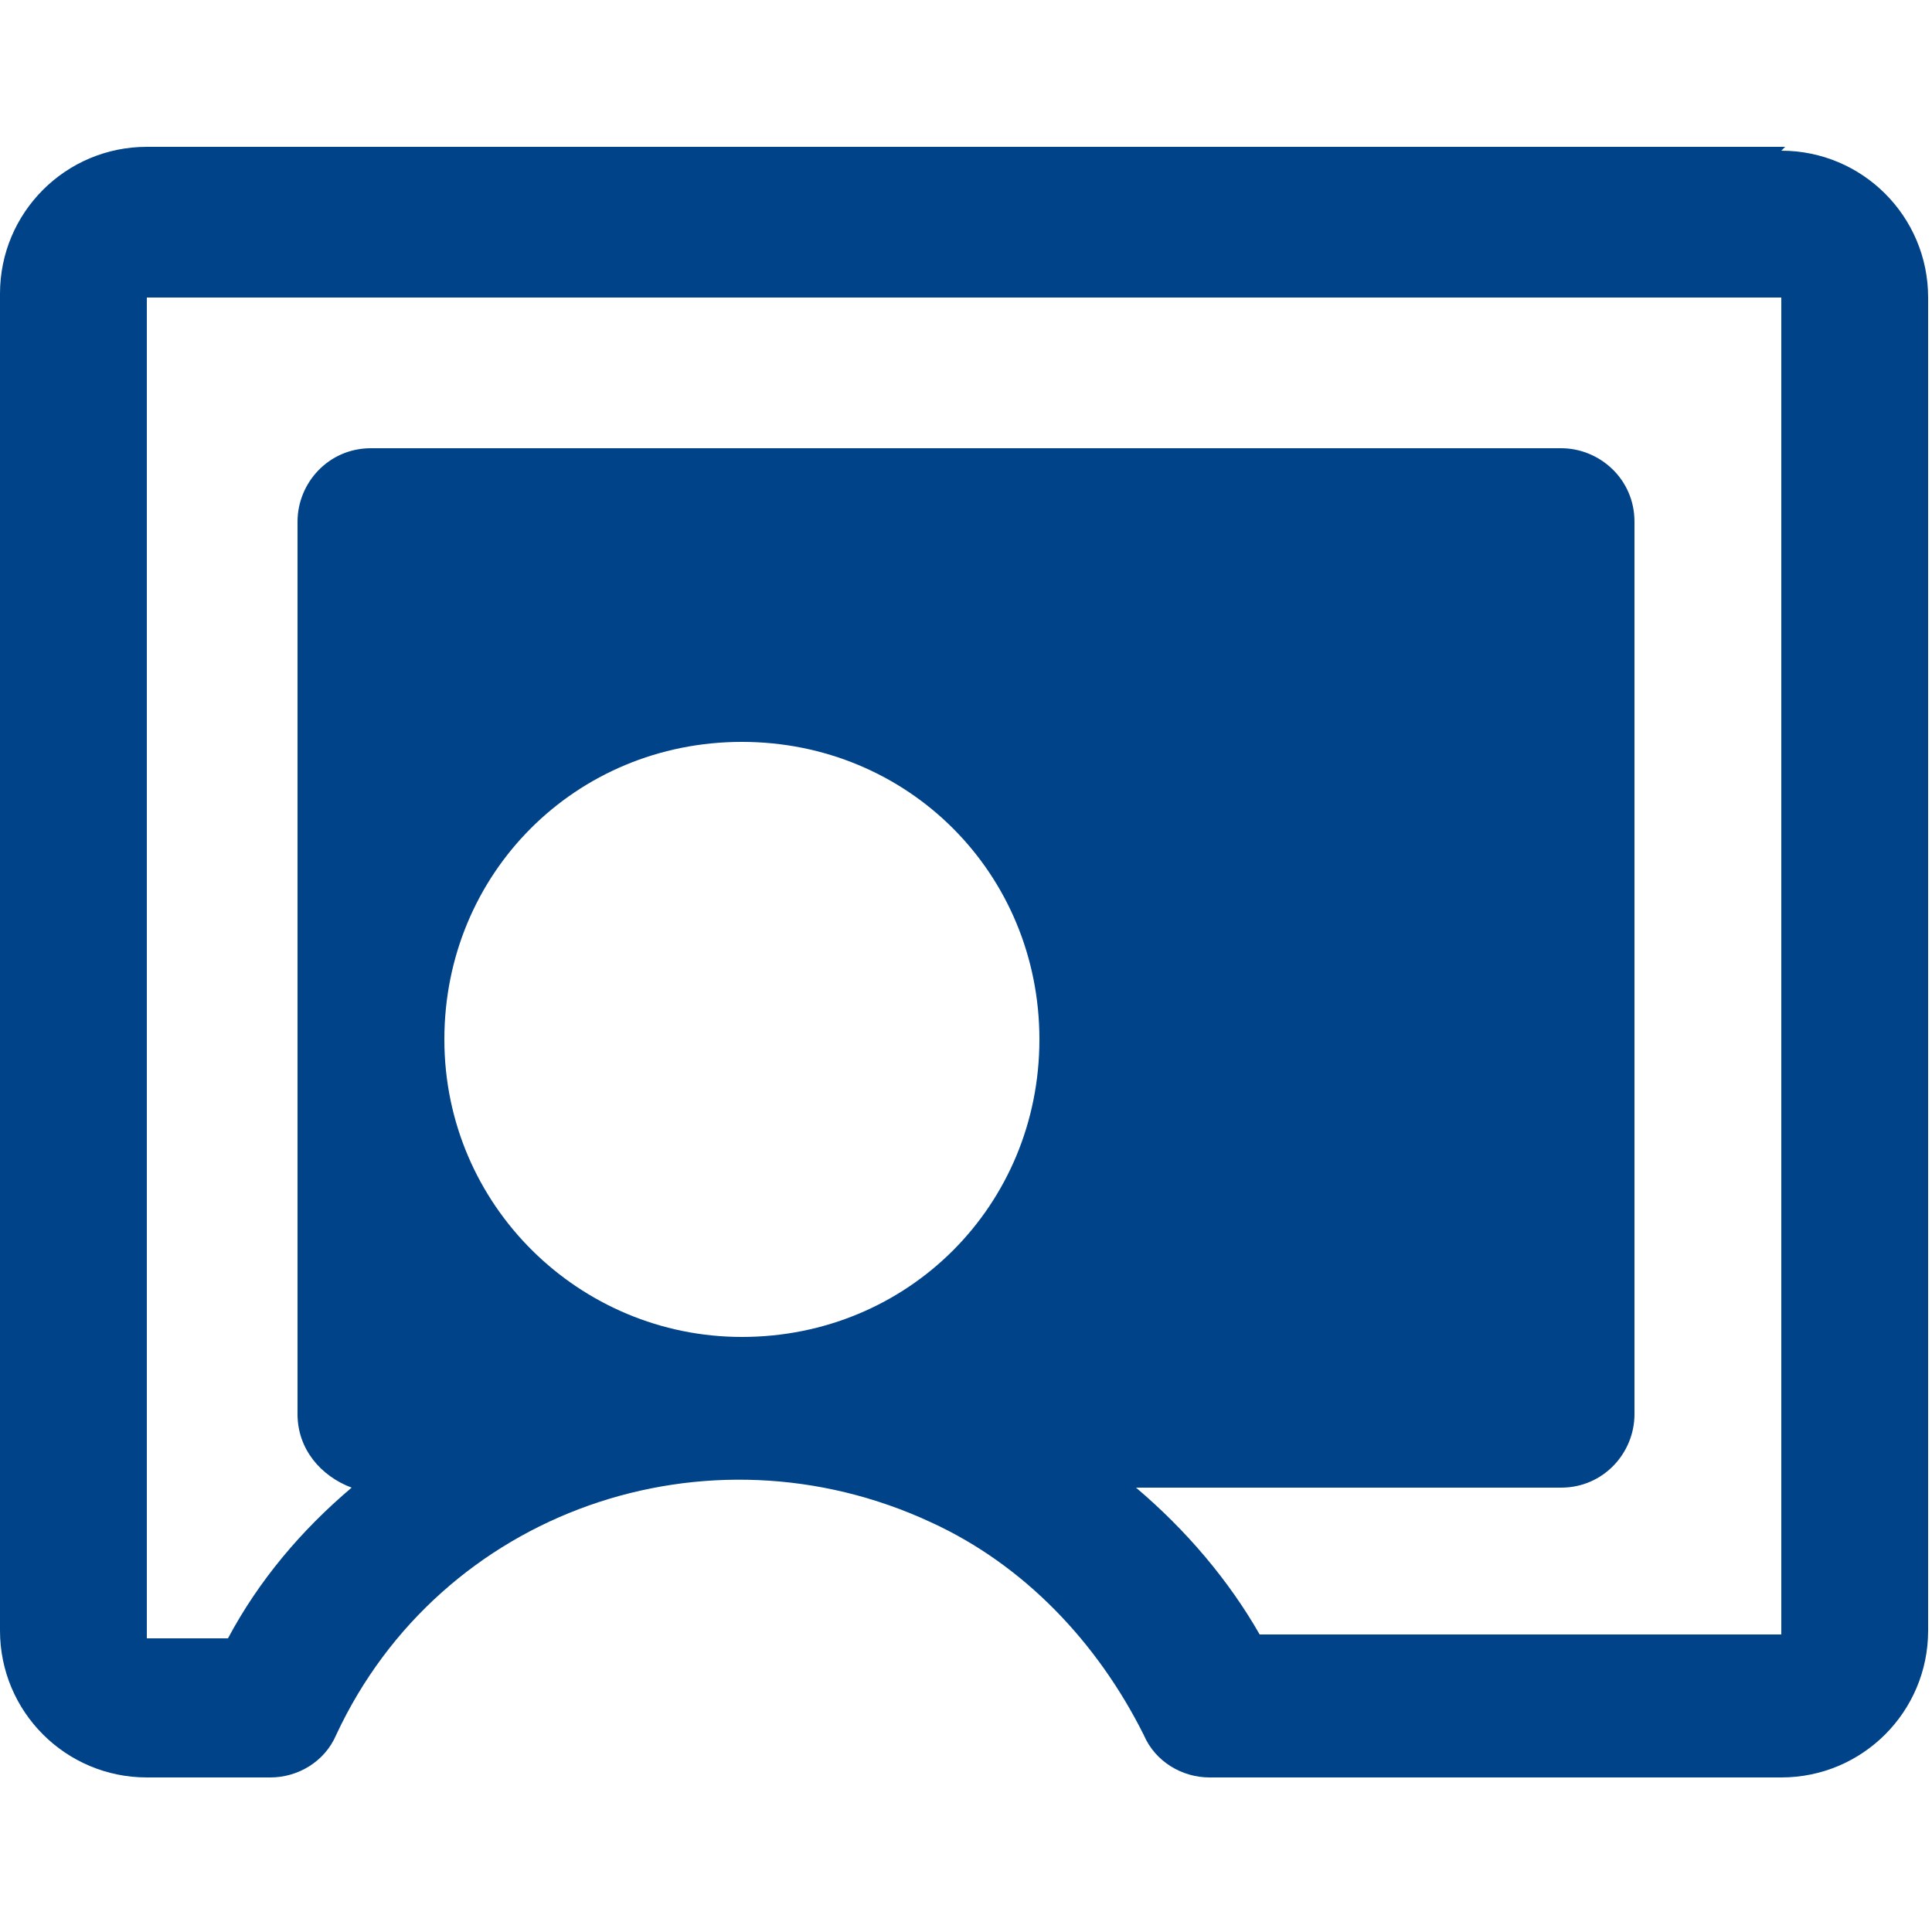
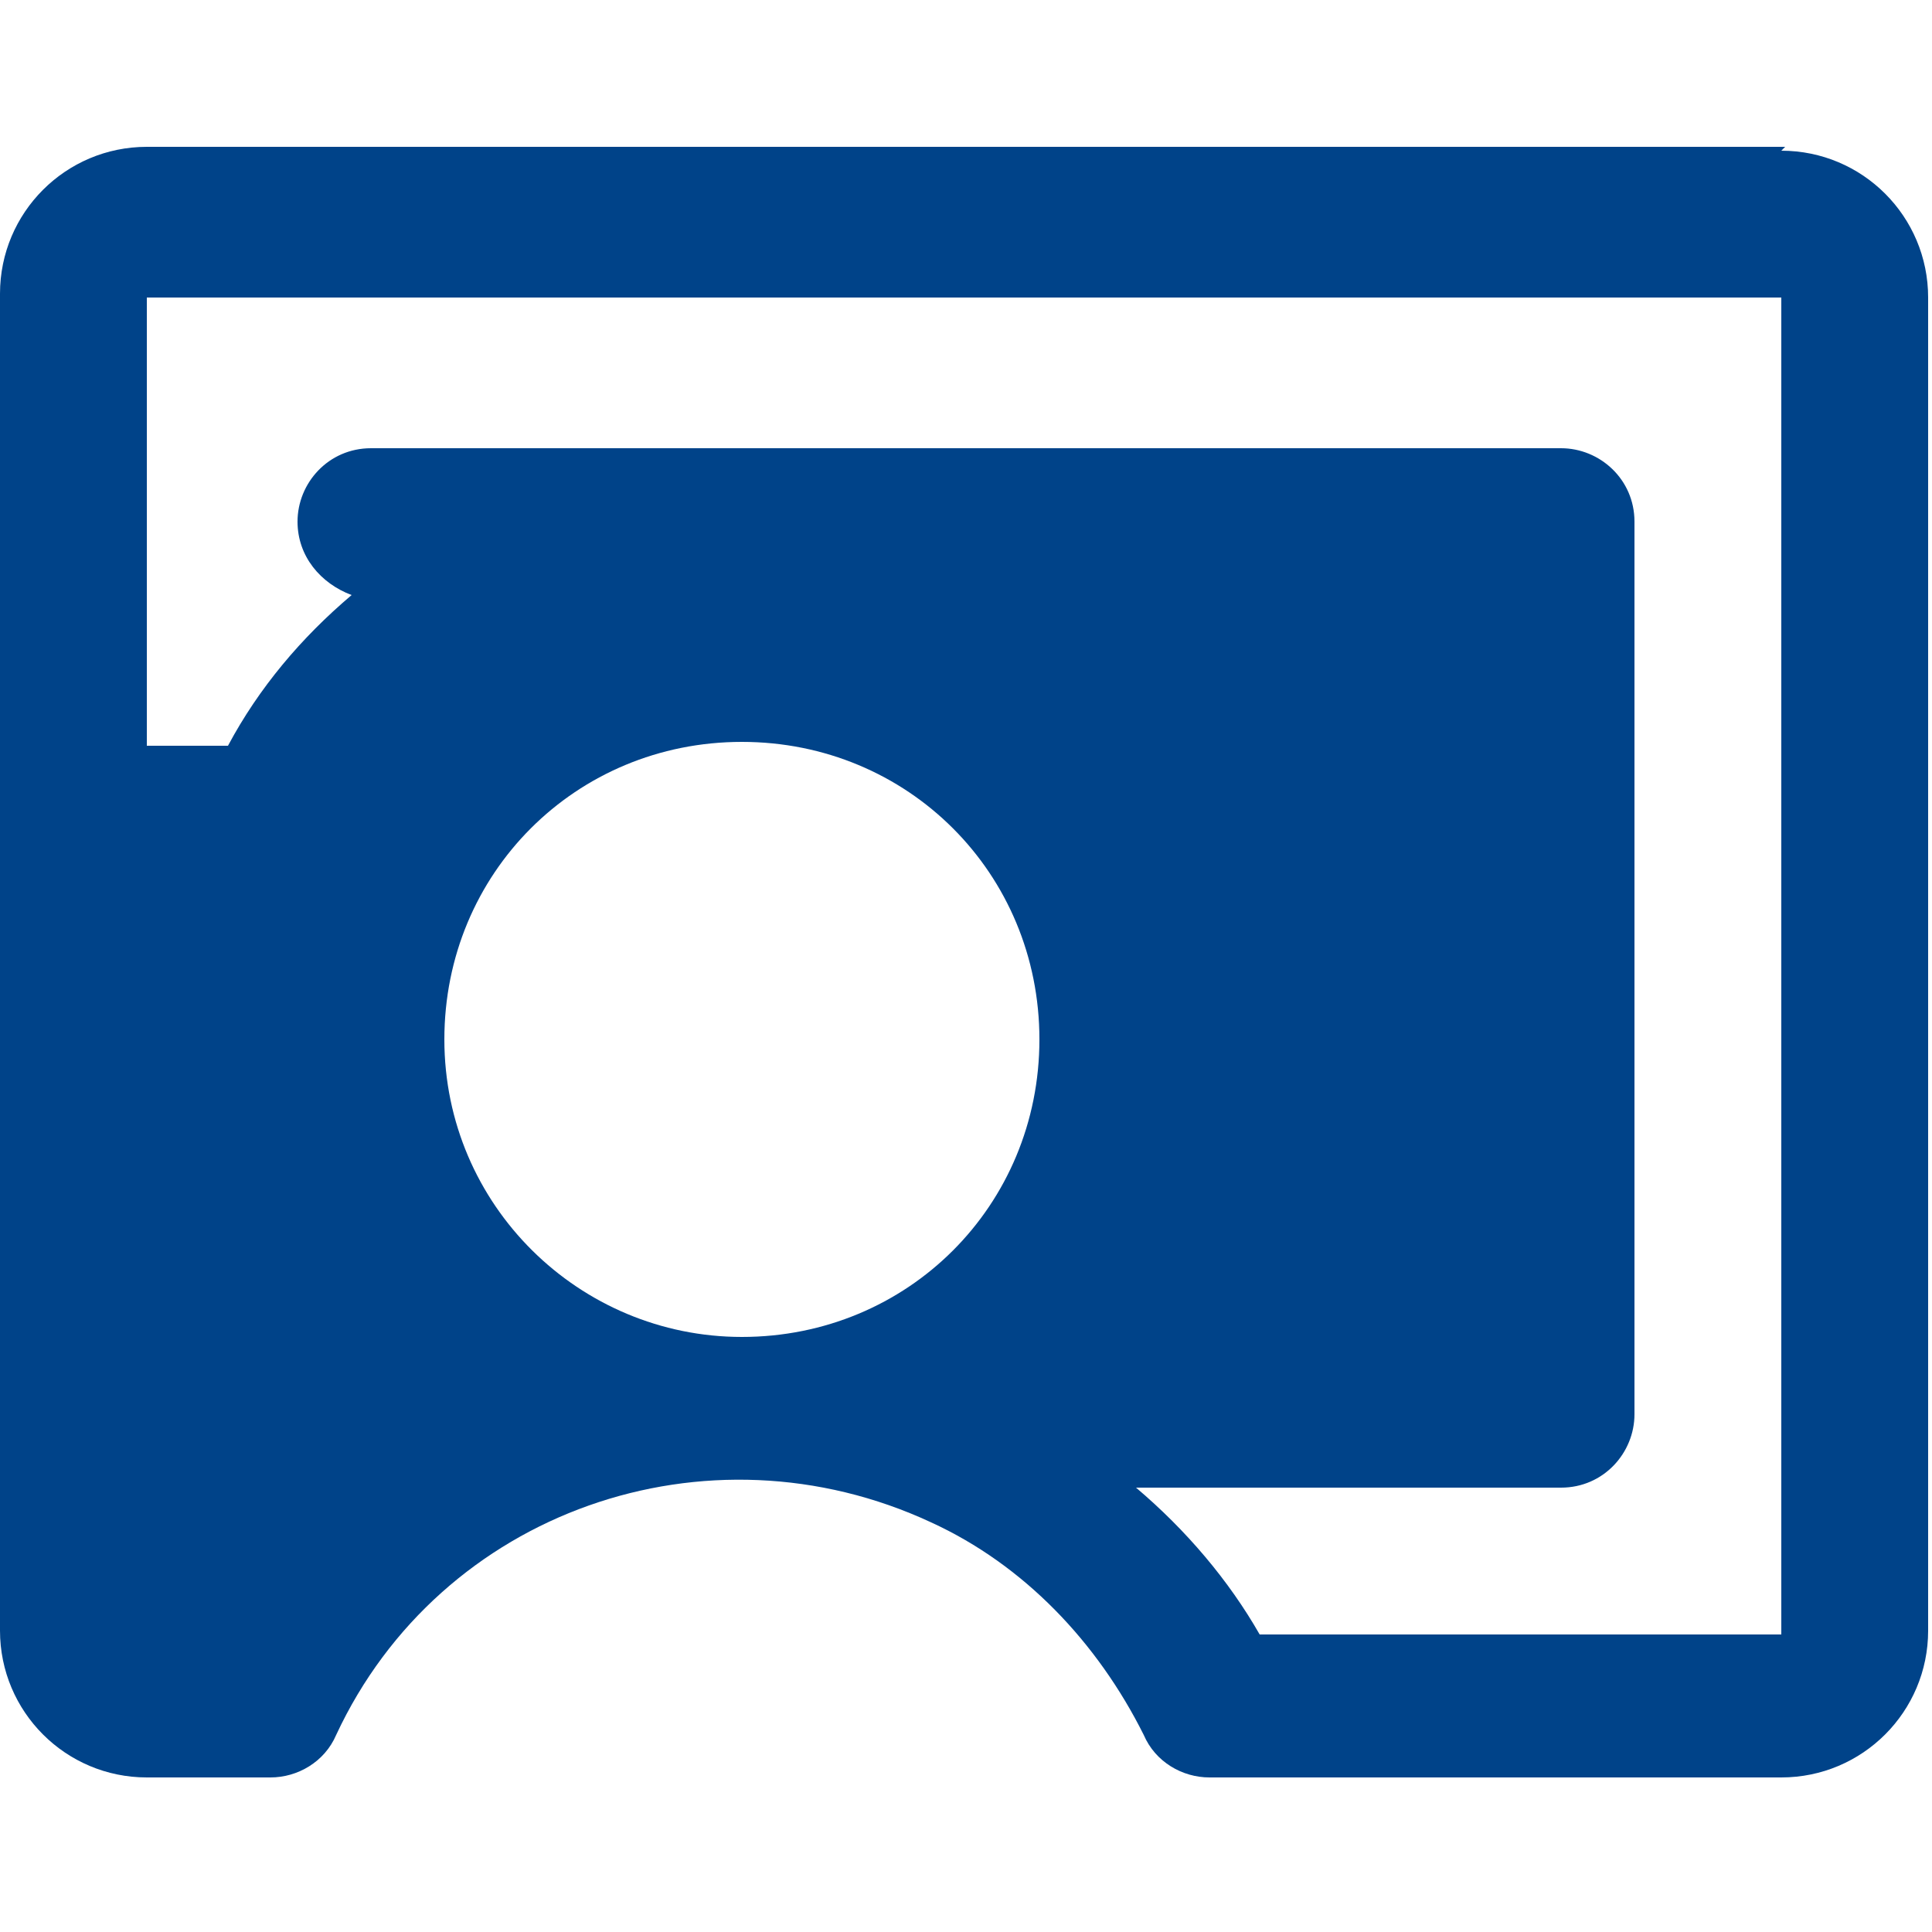
<svg xmlns="http://www.w3.org/2000/svg" id="Capa_1" version="1.1" viewBox="0 0 50 50">
  <defs>
    <style>
      .st0 {
        fill: #004389;
      }
    </style>
  </defs>
-   <path class="st0" d="M46.2,3.8H3.8c-2.1,0-3.8,1.7-3.8,3.8v34.6c0,2.1,1.7,3.8,3.8,3.8h3.2c.7,0,1.4-.4,1.7-1.1,2.7-5.8,9.6-8.2,15.4-5.5,2.4,1.1,4.3,3.1,5.5,5.5.3.7,1,1.1,1.7,1.1h14.8c2.1,0,3.8-1.7,3.8-3.8V7.7c0-2.1-1.7-3.8-3.8-3.8ZM19.2,34.6c-4.2,0-7.7-3.4-7.7-7.7s3.4-7.7,7.7-7.7,7.7,3.4,7.7,7.7-3.4,7.7-7.7,7.7ZM46.2,42.3h-13.6c-.8-1.4-1.9-2.7-3.2-3.8h11c1.1,0,1.9-.9,1.9-1.9V13.5c0-1.1-.9-1.9-1.9-1.9H9.6c-1.1,0-1.9.9-1.9,1.9v23.1c0,.9.6,1.6,1.4,1.9-1.3,1.1-2.4,2.4-3.2,3.9h-2.1V7.7h42.3v34.6Z" />
+   <path class="st0" d="M46.2,3.8H3.8c-2.1,0-3.8,1.7-3.8,3.8v34.6c0,2.1,1.7,3.8,3.8,3.8h3.2c.7,0,1.4-.4,1.7-1.1,2.7-5.8,9.6-8.2,15.4-5.5,2.4,1.1,4.3,3.1,5.5,5.5.3.7,1,1.1,1.7,1.1h14.8c2.1,0,3.8-1.7,3.8-3.8V7.7c0-2.1-1.7-3.8-3.8-3.8ZM19.2,34.6c-4.2,0-7.7-3.4-7.7-7.7s3.4-7.7,7.7-7.7,7.7,3.4,7.7,7.7-3.4,7.7-7.7,7.7ZM46.2,42.3h-13.6c-.8-1.4-1.9-2.7-3.2-3.8h11c1.1,0,1.9-.9,1.9-1.9V13.5c0-1.1-.9-1.9-1.9-1.9H9.6c-1.1,0-1.9.9-1.9,1.9c0,.9.6,1.6,1.4,1.9-1.3,1.1-2.4,2.4-3.2,3.9h-2.1V7.7h42.3v34.6Z" />
</svg>